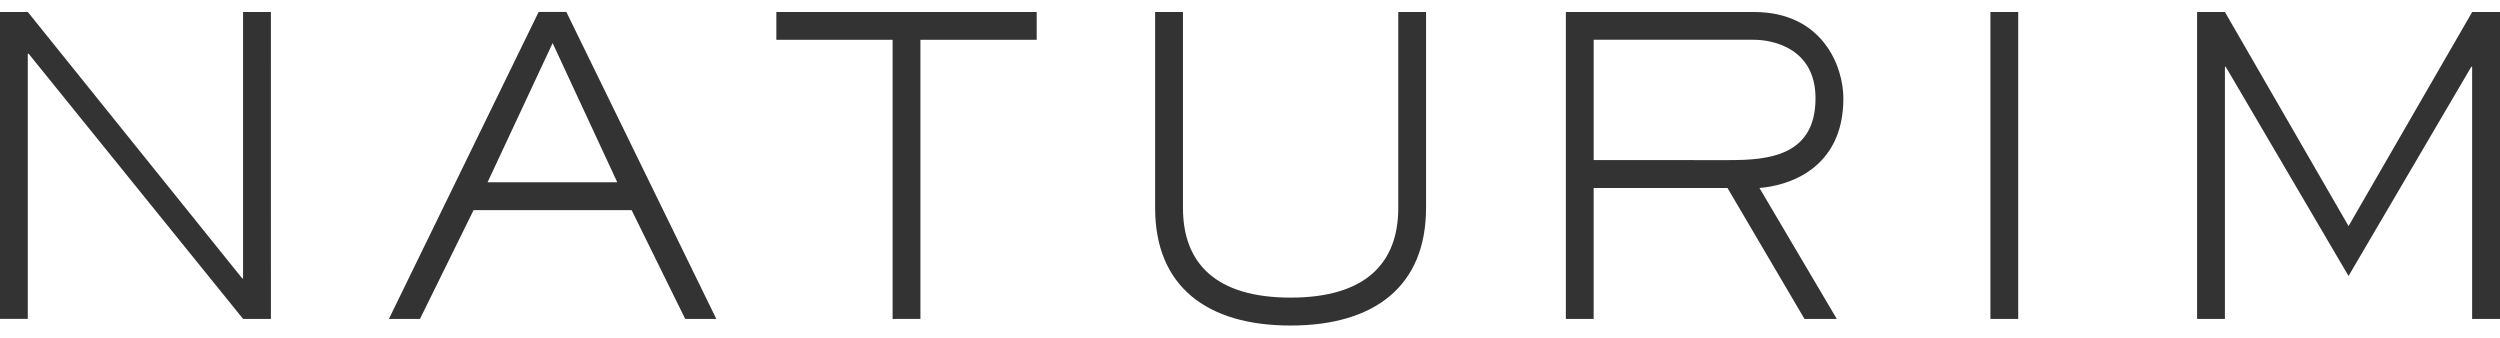
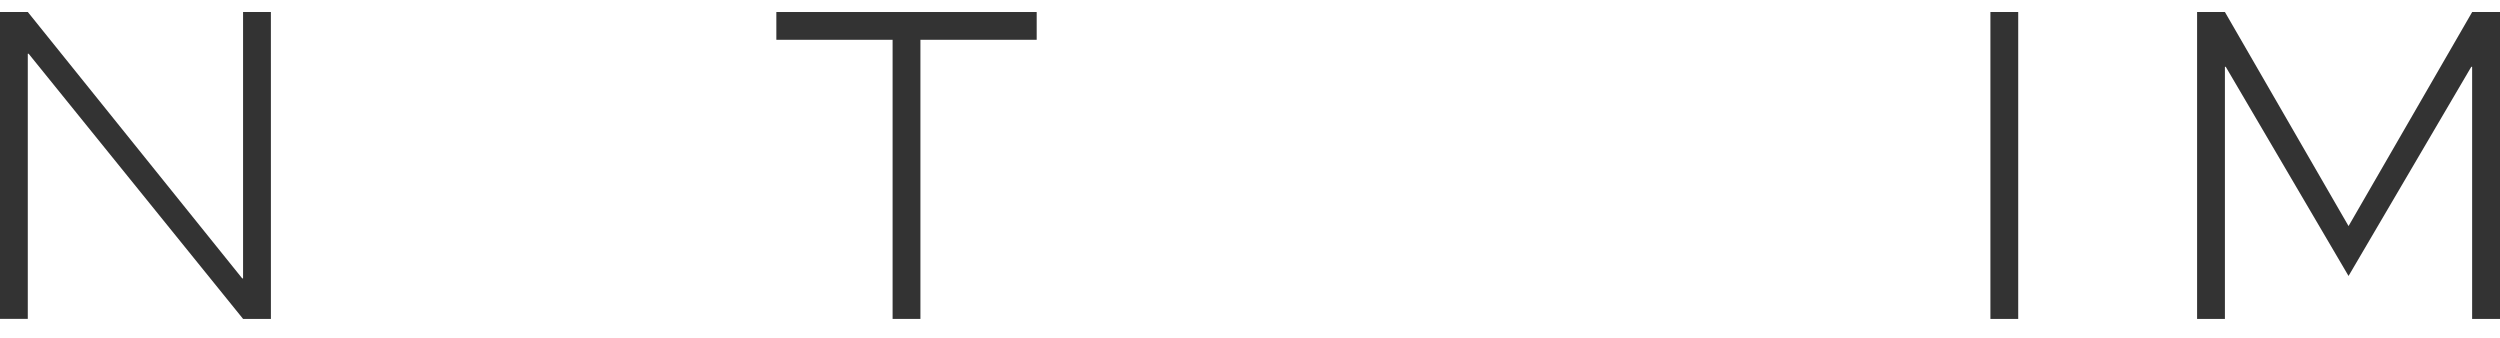
<svg xmlns="http://www.w3.org/2000/svg" id="Layer_1" data-name="Layer 1" version="1.1" viewBox="0 0 200 27">
  <defs>
    <style>
      .cls-1 {
        fill: #333;
        stroke-width: 0px;
      }
    </style>
  </defs>
  <path class="cls-1" d="M21.673,25.513h-2.226L2.289,4.297h-.066v21.214H0V.959h2.224l17.154,21.313h.067V.959h2.226l.002,24.554h0Z" />
-   <path class="cls-1" d="M57.305,25.513h-2.488l-4.289-8.705h-12.641l-4.289,8.705h-2.486L43.091.957h2.217l11.997,24.556ZM44.21,3.447l-5.205,11.134h10.377l-5.172-11.134Z" />
  <path class="cls-1" d="M73.634,25.513h-2.226V3.183h-9.3V.961h20.827v2.222h-9.301v22.33h0Z" />
-   <path class="cls-1" d="M114.083,16.641c0,6.228-4.093,9.402-10.837,9.402s-10.837-3.172-10.837-9.402V.959h2.228v15.68c0,4.417,2.619,7.17,8.61,7.17,5.995,0,8.614-2.753,8.614-7.17V.959h2.224v15.682h0Z" />
-   <path class="cls-1" d="M146.941,25.513h-2.582l-6.158-10.472h-10.708v10.472h-2.224V.959h15.038c5.532,0,7.163,4.391,7.163,6.908,0,5.76-4.584,7.01-6.714,7.17l6.186,10.475ZM138.335,12.808c3.108,0,6.906-.32,6.906-4.943,0-3.962-3.341-4.684-4.943-4.684h-12.803v9.624l10.839.004h0Z" />
  <path class="cls-1" d="M161.457,25.513h-2.224V.959h2.224v24.554Z" />
  <path class="cls-1" d="M199.996,25.513h-2.226V5.343h-.067l-9.82,16.734-9.824-16.734h-.066v20.173h-2.226V.961h2.226l9.891,17.125L197.774.961h2.226v24.552h-.004Z" />
</svg>